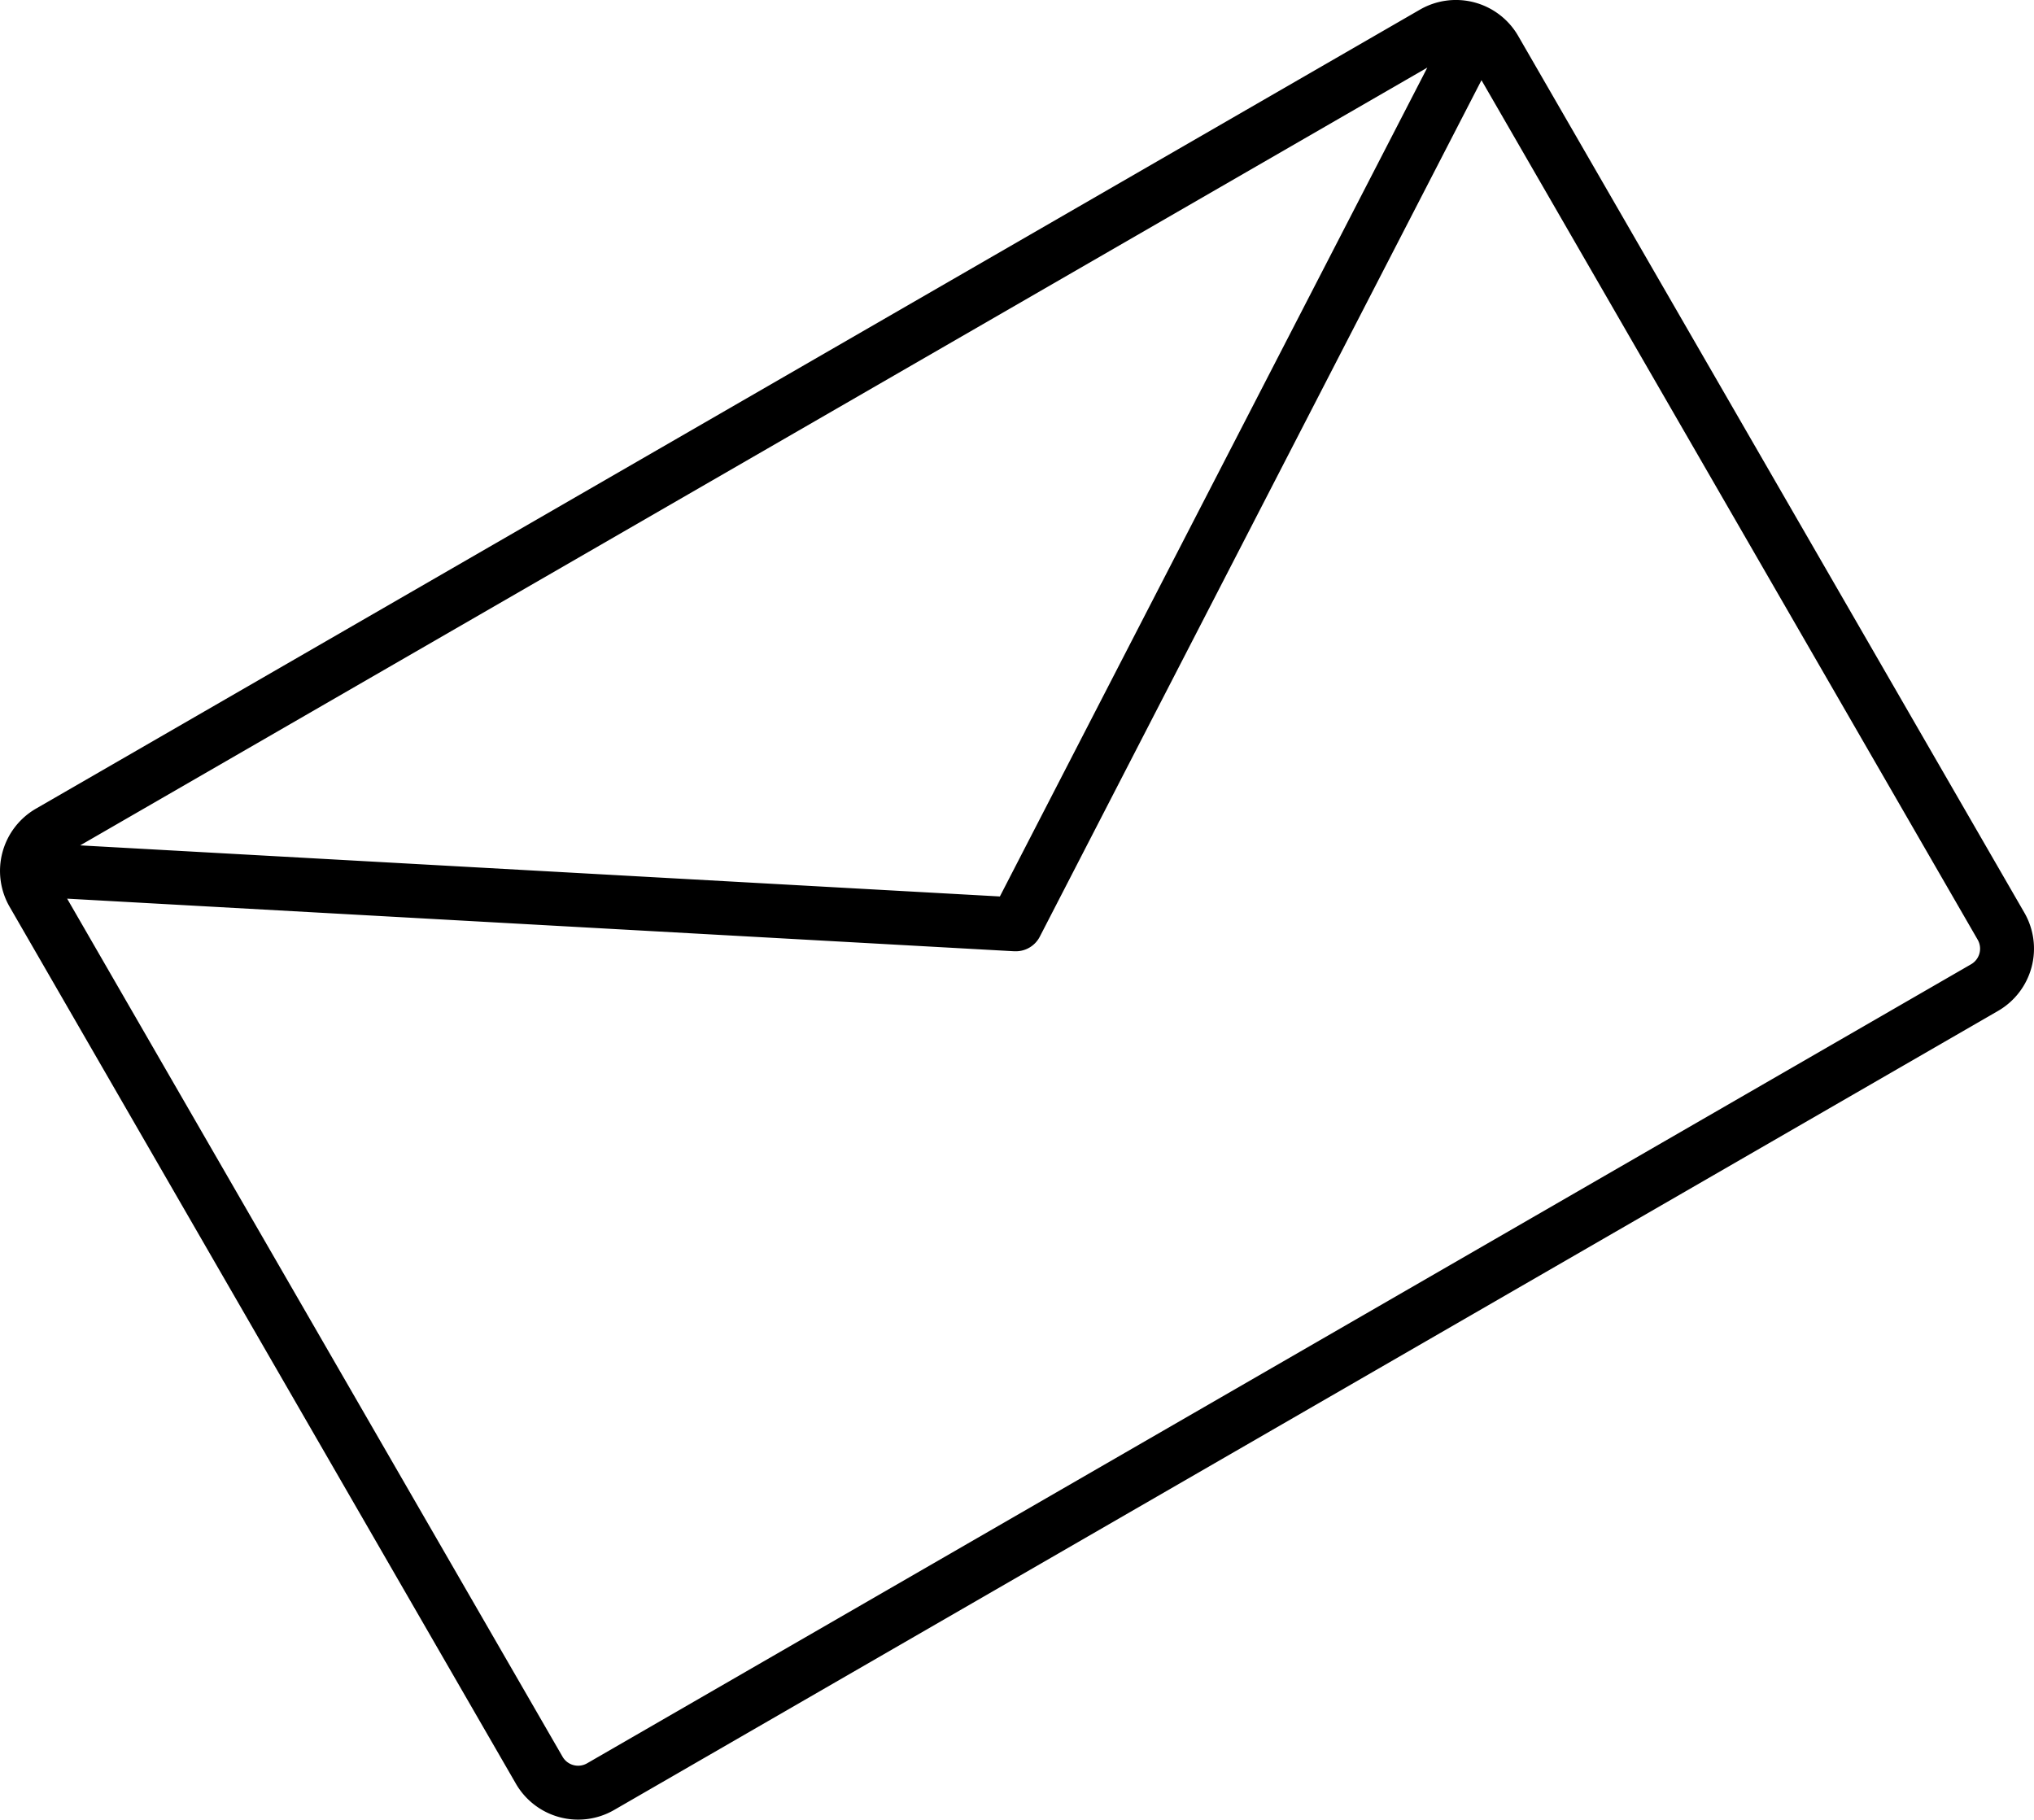
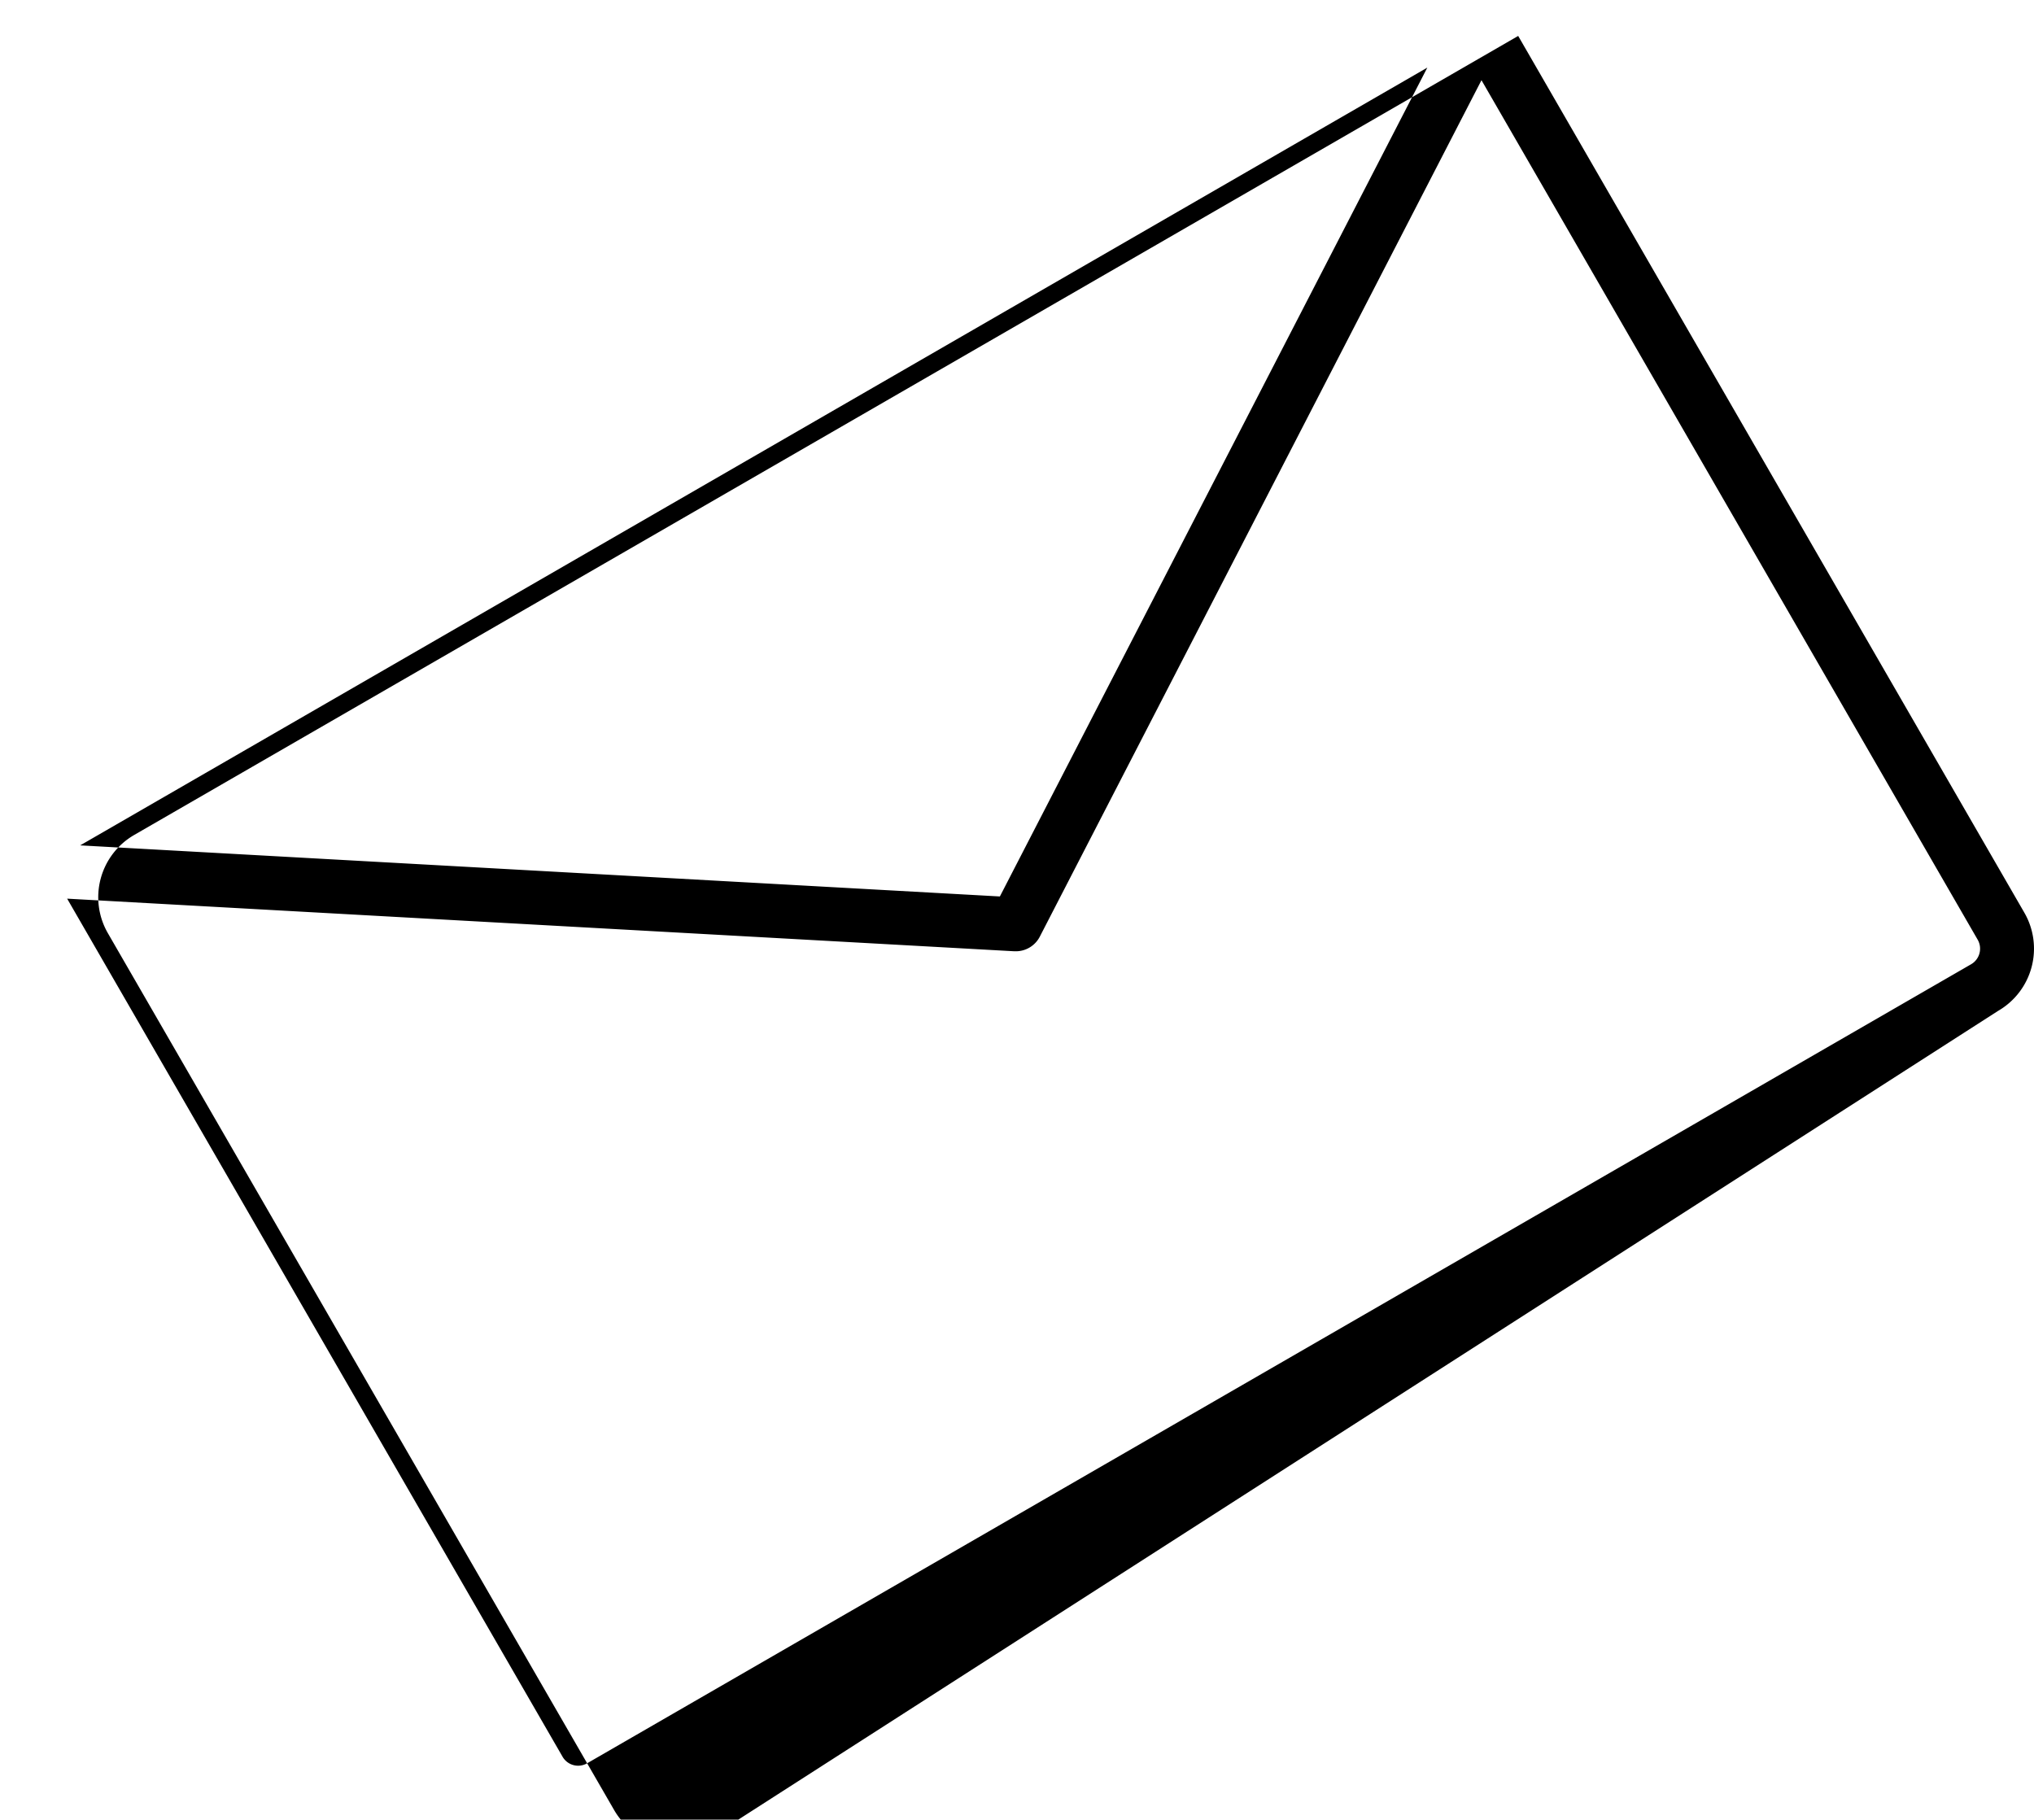
<svg xmlns="http://www.w3.org/2000/svg" width="113.145" height="101.221" viewBox="0 0 113.145 101.221">
-   <path d="M259.158,276.739,231,227.965a4,4,0,0,0-5.464-1.464l-76.987,44.448a4,4,0,0,0-1.464,5.464l28.16,48.775a4,4,0,0,0,5.464,1.463L257.694,282.2A4,4,0,0,0,259.158,276.739Zm-33.213-47.012-23.777,46.107-51.16-2.842Zm30.249,49.878-76.987,44.449a1,1,0,0,1-1.366-.366l-27.558-47.732,52.69,2.927q.042,0,.084,0a1.5,1.5,0,0,0,1.332-.813l24.569-47.643,27.6,47.809A1,1,0,0,1,256.194,279.605Z" transform="translate(-146.548 -225.966)" />
+   <path d="M259.158,276.739,231,227.965l-76.987,44.448a4,4,0,0,0-1.464,5.464l28.16,48.775a4,4,0,0,0,5.464,1.463L257.694,282.2A4,4,0,0,0,259.158,276.739Zm-33.213-47.012-23.777,46.107-51.16-2.842Zm30.249,49.878-76.987,44.449a1,1,0,0,1-1.366-.366l-27.558-47.732,52.69,2.927q.042,0,.084,0a1.5,1.5,0,0,0,1.332-.813l24.569-47.643,27.6,47.809A1,1,0,0,1,256.194,279.605Z" transform="translate(-146.548 -225.966)" />
</svg>